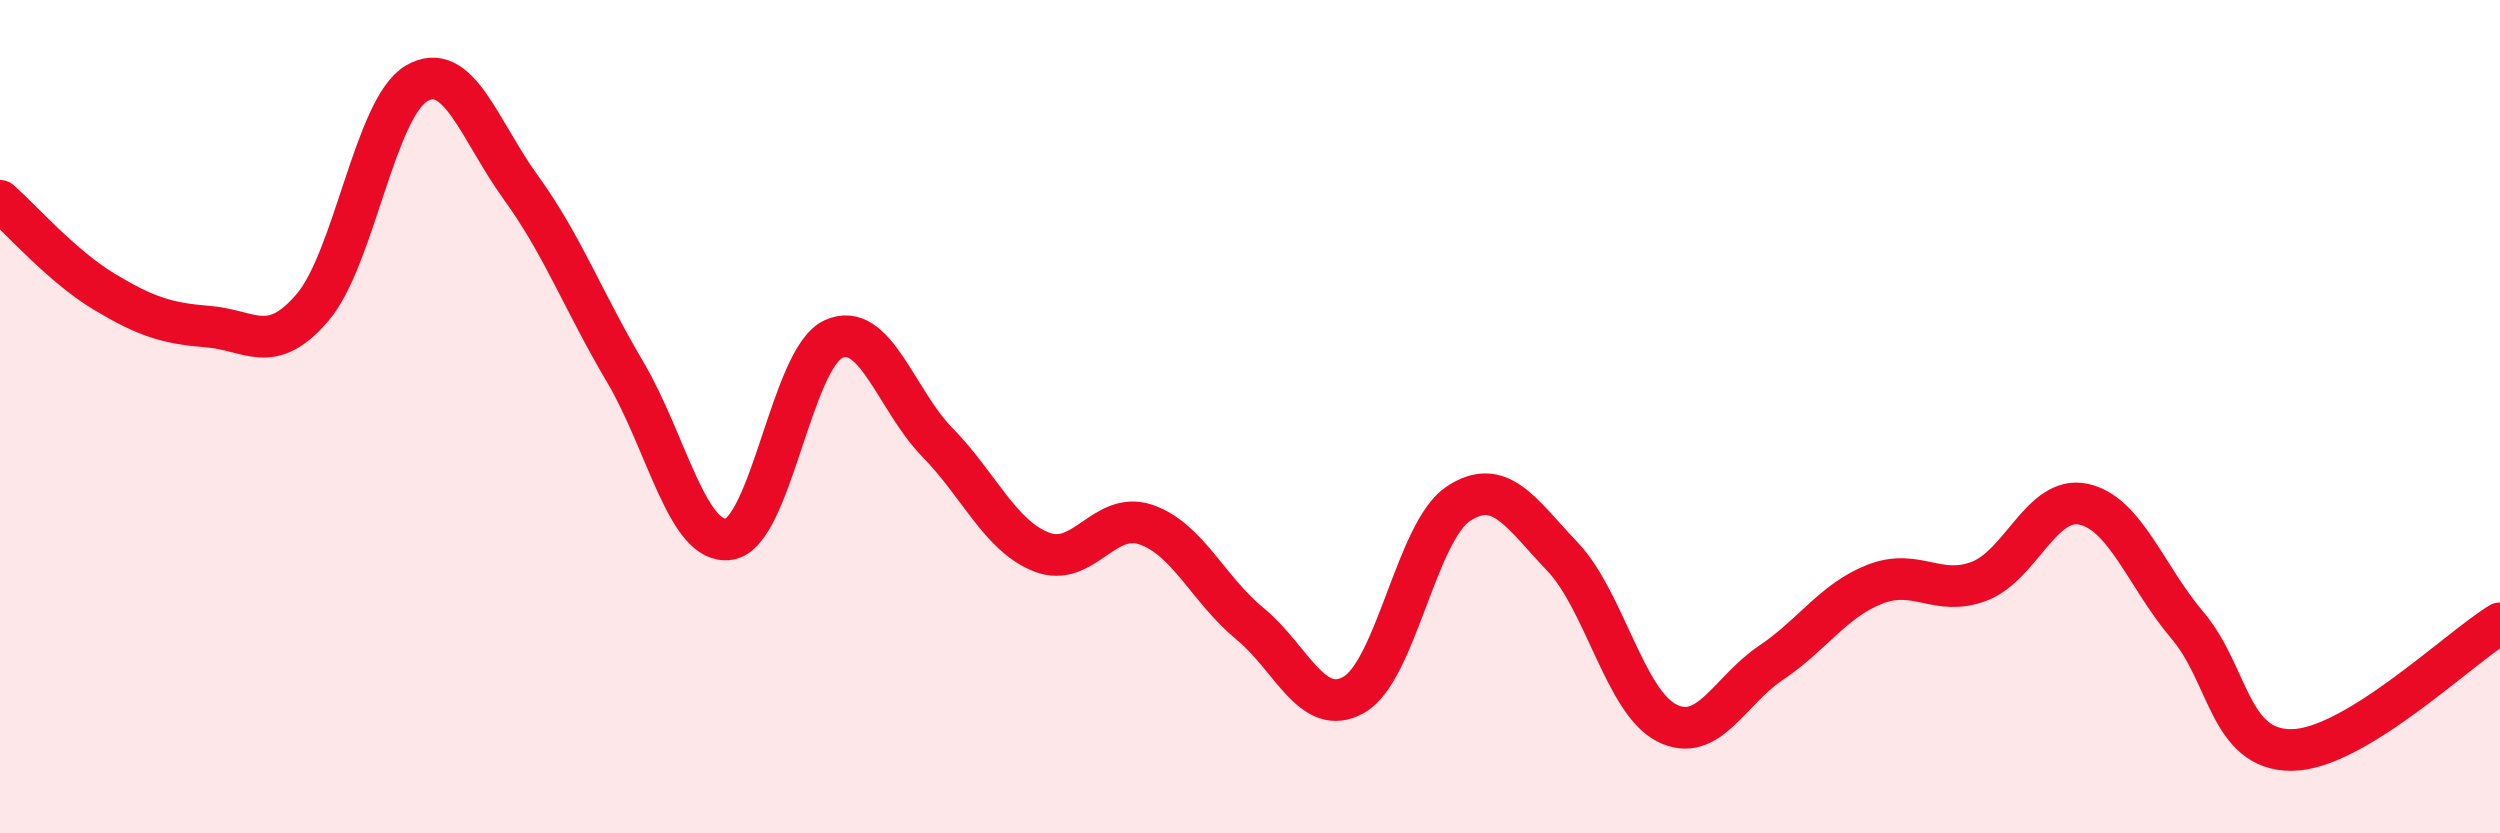
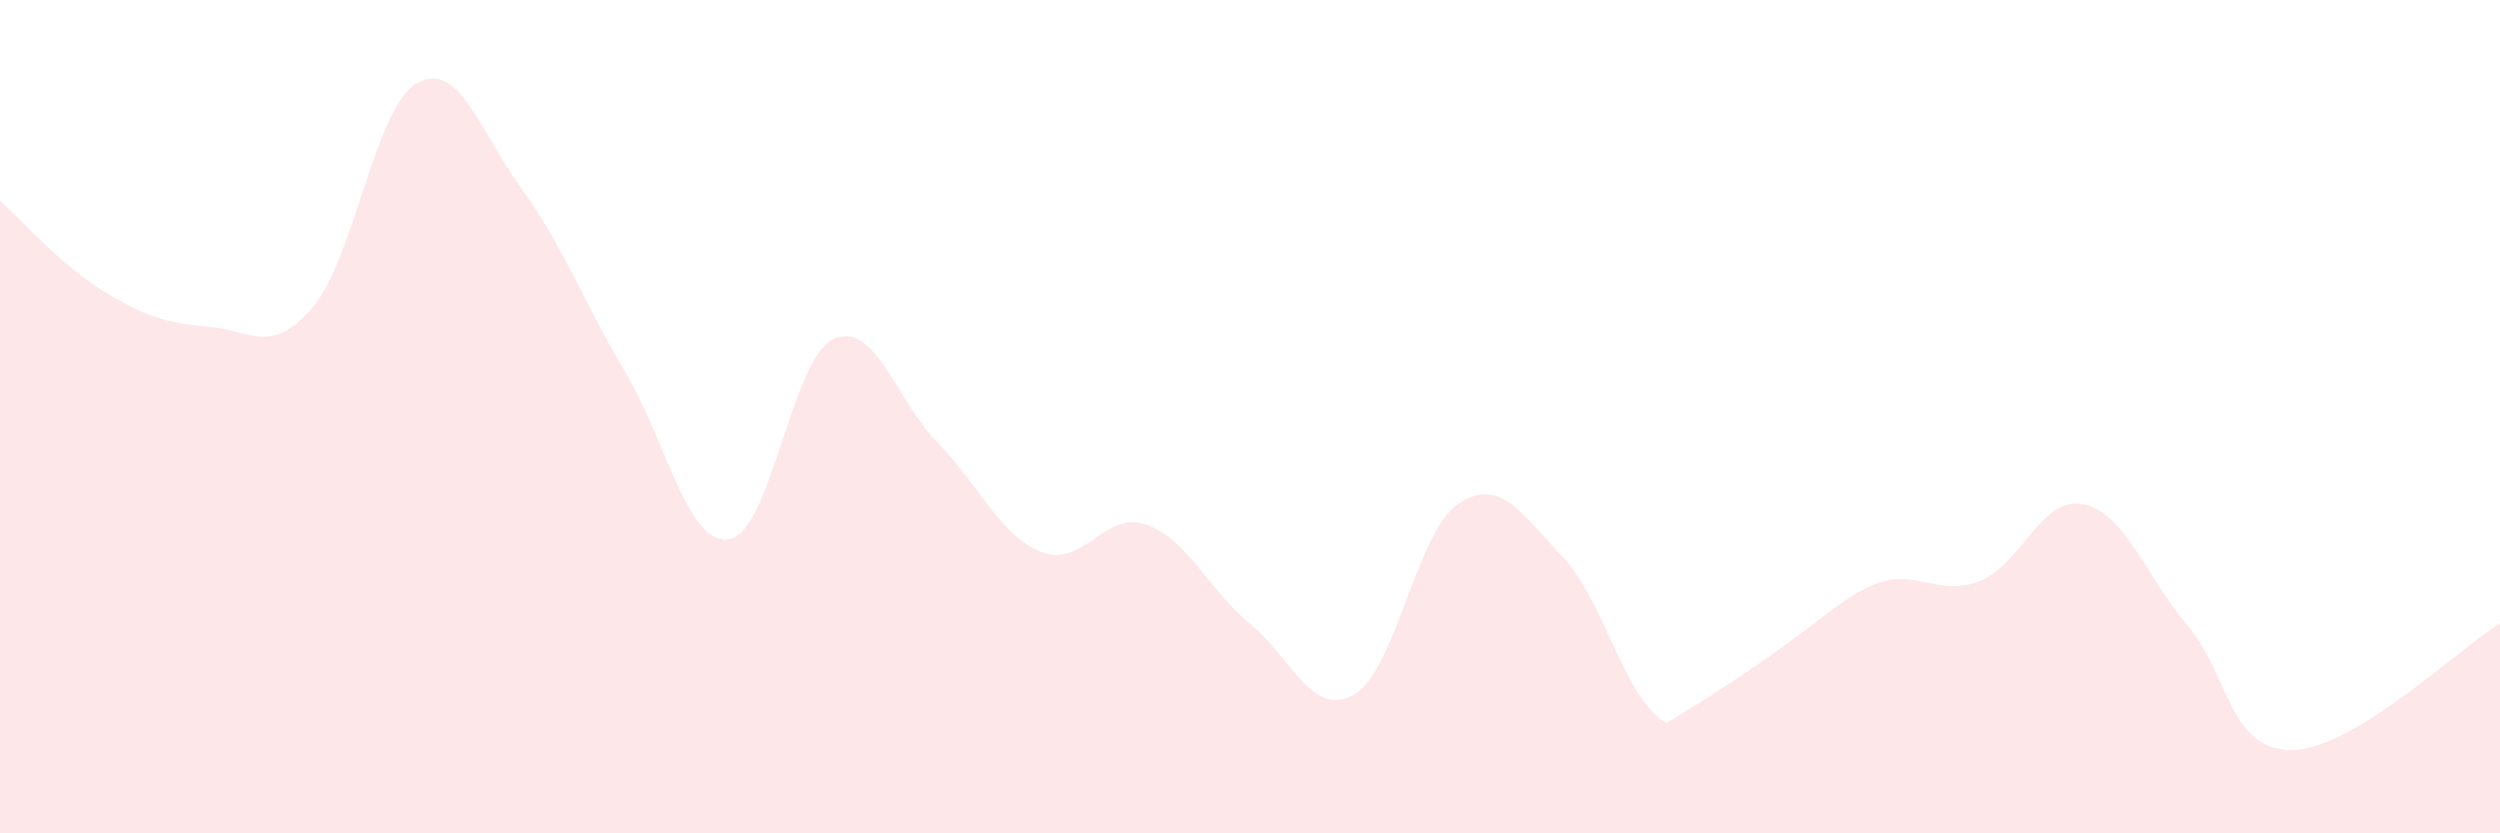
<svg xmlns="http://www.w3.org/2000/svg" width="60" height="20" viewBox="0 0 60 20">
-   <path d="M 0,4.82 C 0.5,5.26 1.5,6.4 2.5,7 C 3.5,7.6 4,7.76 5,7.84 C 6,7.92 6.5,8.55 7.5,7.38 C 8.5,6.21 9,2.58 10,2 C 11,1.42 11.5,3.12 12.5,4.5 C 13.5,5.88 14,7.23 15,8.92 C 16,10.61 16.5,13.1 17.5,12.94 C 18.5,12.78 19,8.6 20,8.14 C 21,7.68 21.5,9.6 22.5,10.62 C 23.5,11.64 24,12.86 25,13.25 C 26,13.64 26.5,12.25 27.5,12.59 C 28.5,12.93 29,14.15 30,14.97 C 31,15.79 31.5,17.25 32.5,16.67 C 33.5,16.09 34,12.75 35,12.09 C 36,11.43 36.5,12.31 37.5,13.36 C 38.5,14.41 39,16.84 40,17.35 C 41,17.86 41.5,16.58 42.5,15.91 C 43.5,15.24 44,14.41 45,14.02 C 46,13.63 46.5,14.33 47.5,13.95 C 48.5,13.57 49,11.89 50,12.1 C 51,12.31 51.5,13.83 52.5,15.01 C 53.5,16.19 53.5,18.01 55,18 C 56.5,17.99 59,15.57 60,14.96L60 20L0 20Z" fill="#EB0A25" opacity="0.1" stroke-linecap="round" stroke-linejoin="round" />
-   <path d="M 0,4.82 C 0.5,5.26 1.5,6.4 2.5,7 C 3.5,7.6 4,7.76 5,7.84 C 6,7.92 6.5,8.55 7.5,7.38 C 8.5,6.21 9,2.58 10,2 C 11,1.42 11.5,3.12 12.5,4.5 C 13.5,5.88 14,7.23 15,8.92 C 16,10.61 16.5,13.1 17.5,12.94 C 18.5,12.78 19,8.6 20,8.14 C 21,7.68 21.5,9.6 22.5,10.62 C 23.5,11.64 24,12.86 25,13.25 C 26,13.64 26.5,12.25 27.5,12.59 C 28.5,12.93 29,14.15 30,14.97 C 31,15.79 31.5,17.25 32.5,16.67 C 33.5,16.09 34,12.75 35,12.09 C 36,11.43 36.5,12.31 37.5,13.36 C 38.5,14.41 39,16.84 40,17.35 C 41,17.86 41.5,16.58 42.5,15.91 C 43.5,15.24 44,14.41 45,14.02 C 46,13.63 46.5,14.33 47.5,13.95 C 48.5,13.57 49,11.89 50,12.1 C 51,12.31 51.5,13.83 52.5,15.01 C 53.5,16.19 53.5,18.01 55,18 C 56.5,17.99 59,15.57 60,14.96" stroke="#EB0A25" stroke-width="1" fill="none" stroke-linecap="round" stroke-linejoin="round" />
+   <path d="M 0,4.82 C 0.5,5.26 1.5,6.4 2.5,7 C 3.5,7.6 4,7.76 5,7.84 C 6,7.92 6.5,8.55 7.5,7.38 C 8.5,6.21 9,2.58 10,2 C 11,1.42 11.5,3.12 12.5,4.5 C 13.5,5.88 14,7.23 15,8.92 C 16,10.61 16.5,13.1 17.5,12.94 C 18.5,12.78 19,8.6 20,8.14 C 21,7.68 21.5,9.6 22.5,10.62 C 23.5,11.64 24,12.86 25,13.25 C 26,13.64 26.5,12.25 27.5,12.59 C 28.5,12.93 29,14.15 30,14.97 C 31,15.79 31.5,17.25 32.5,16.67 C 33.5,16.09 34,12.75 35,12.09 C 36,11.43 36.5,12.31 37.5,13.36 C 38.5,14.41 39,16.84 40,17.35 C 43.5,15.24 44,14.41 45,14.02 C 46,13.63 46.5,14.33 47.5,13.95 C 48.5,13.57 49,11.89 50,12.1 C 51,12.31 51.5,13.83 52.5,15.01 C 53.5,16.19 53.5,18.01 55,18 C 56.5,17.99 59,15.57 60,14.96L60 20L0 20Z" fill="#EB0A25" opacity="0.1" stroke-linecap="round" stroke-linejoin="round" />
</svg>